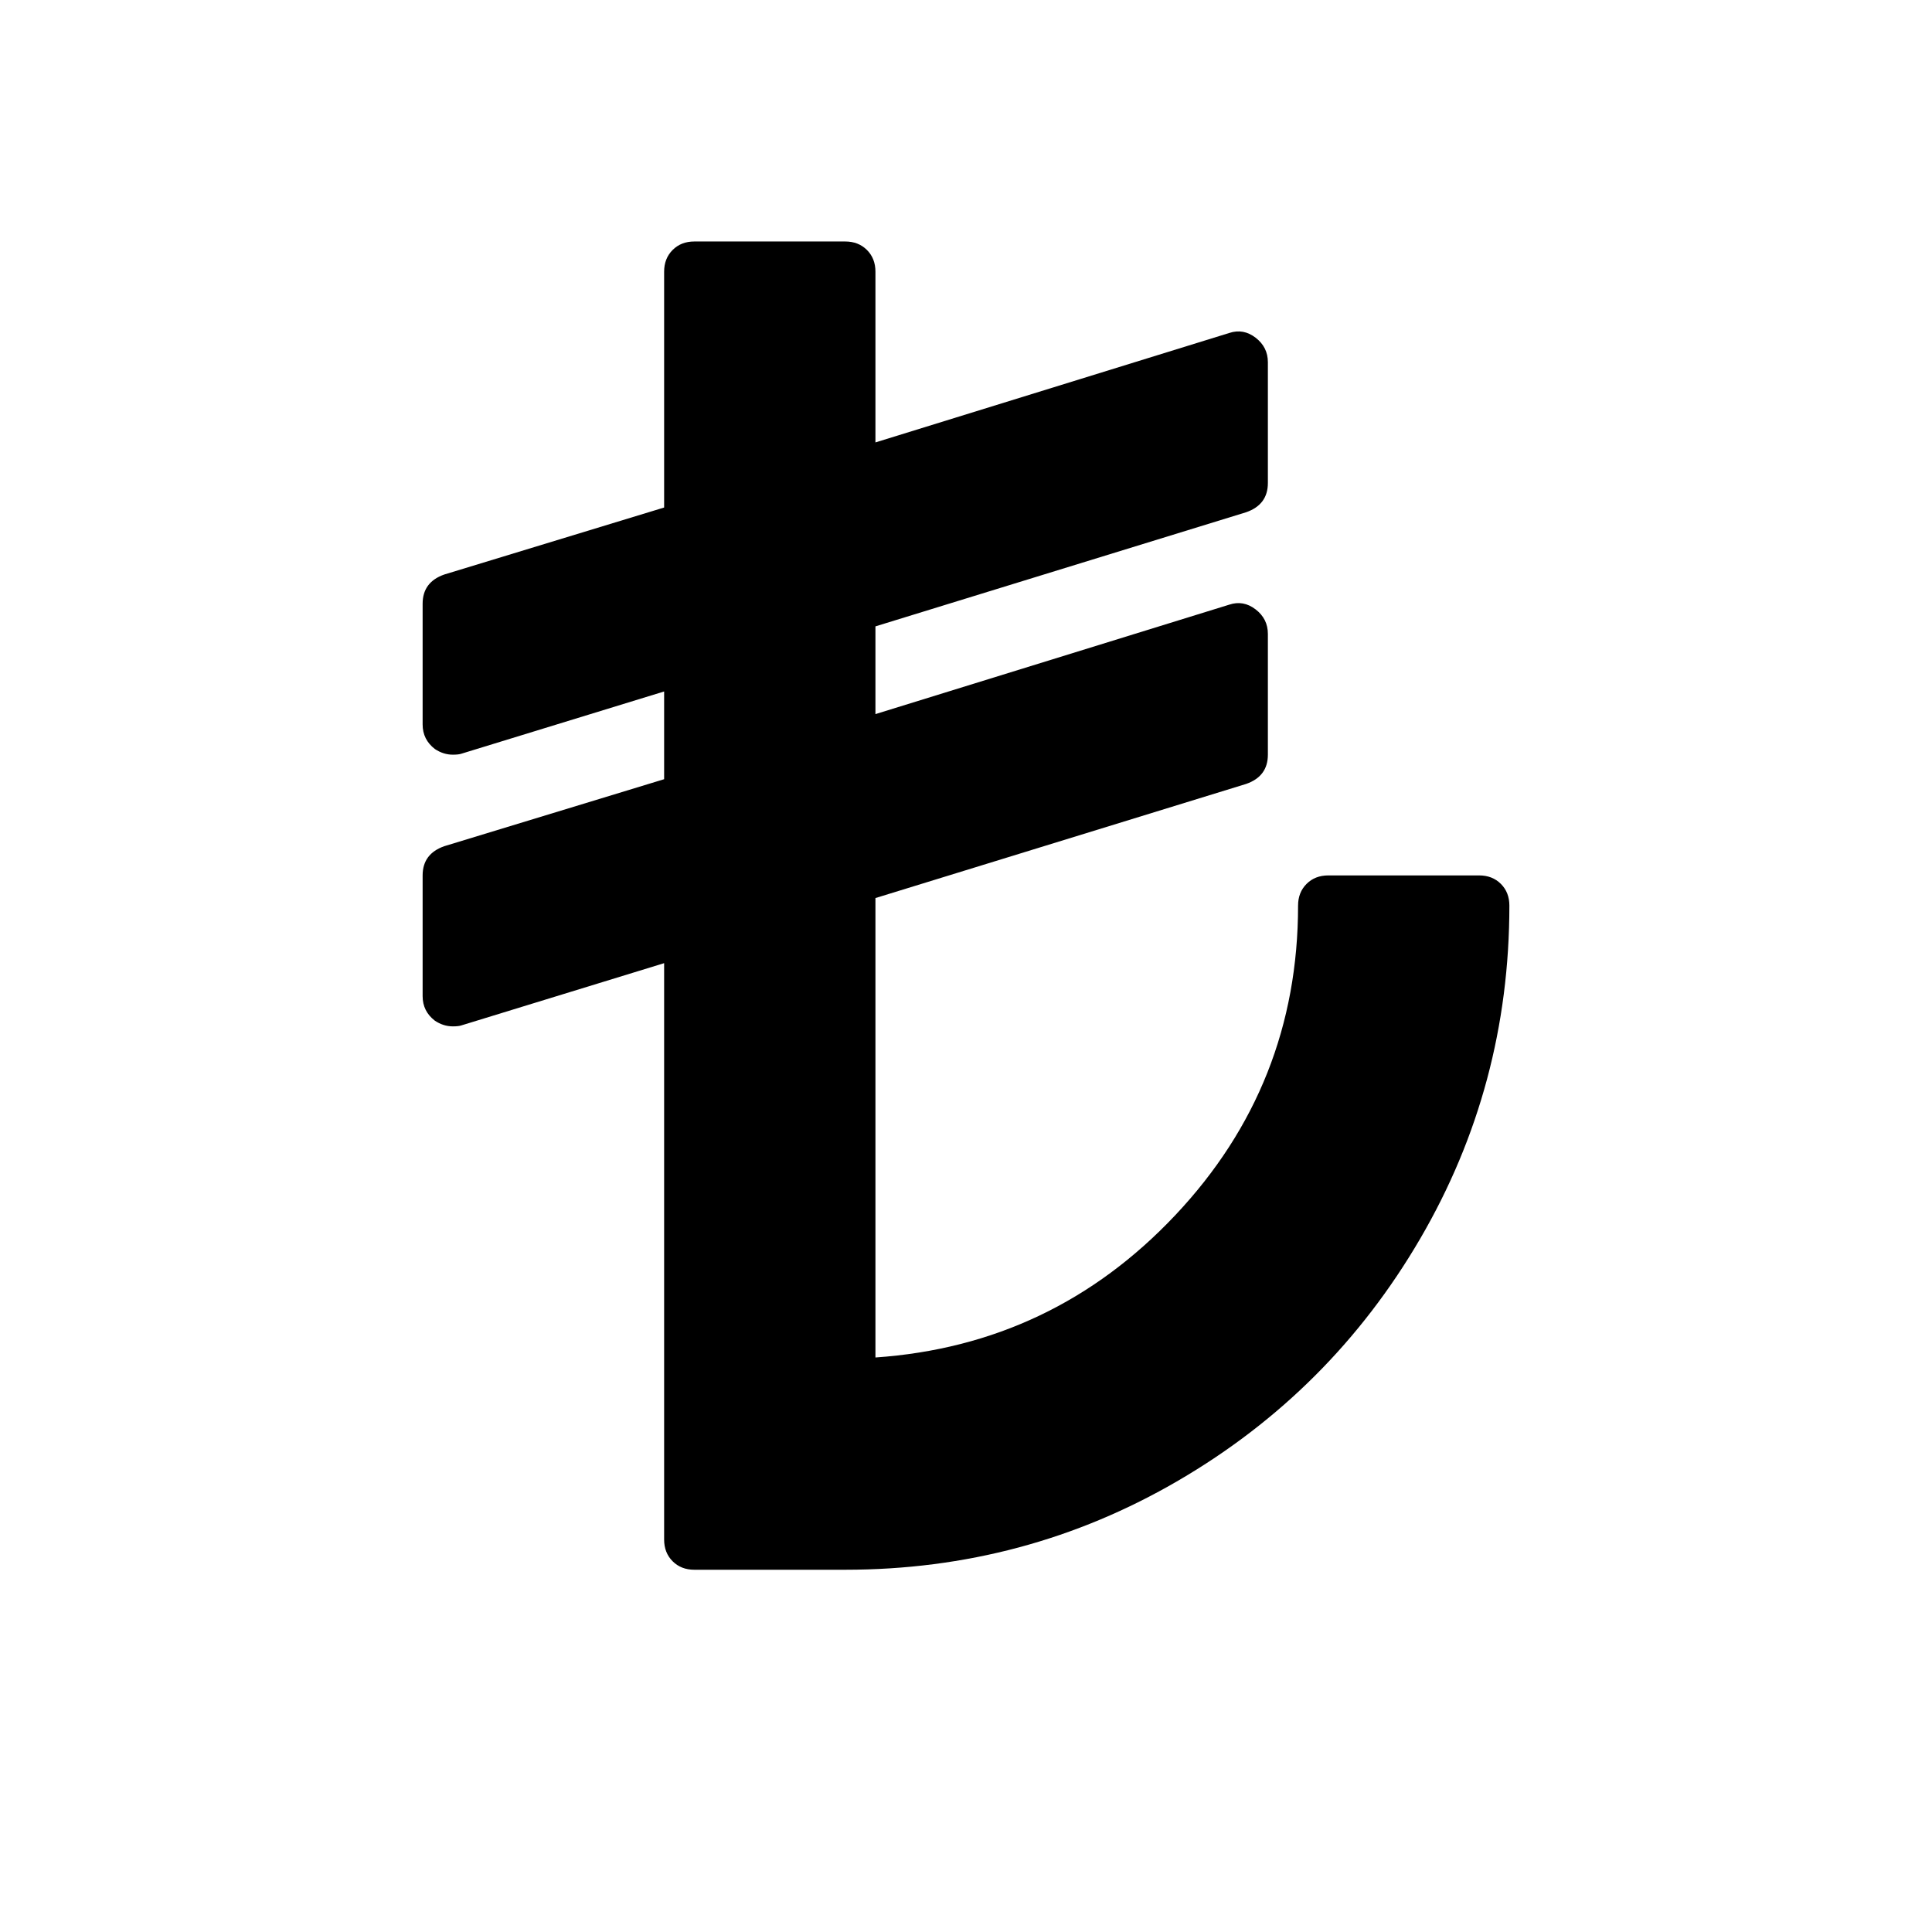
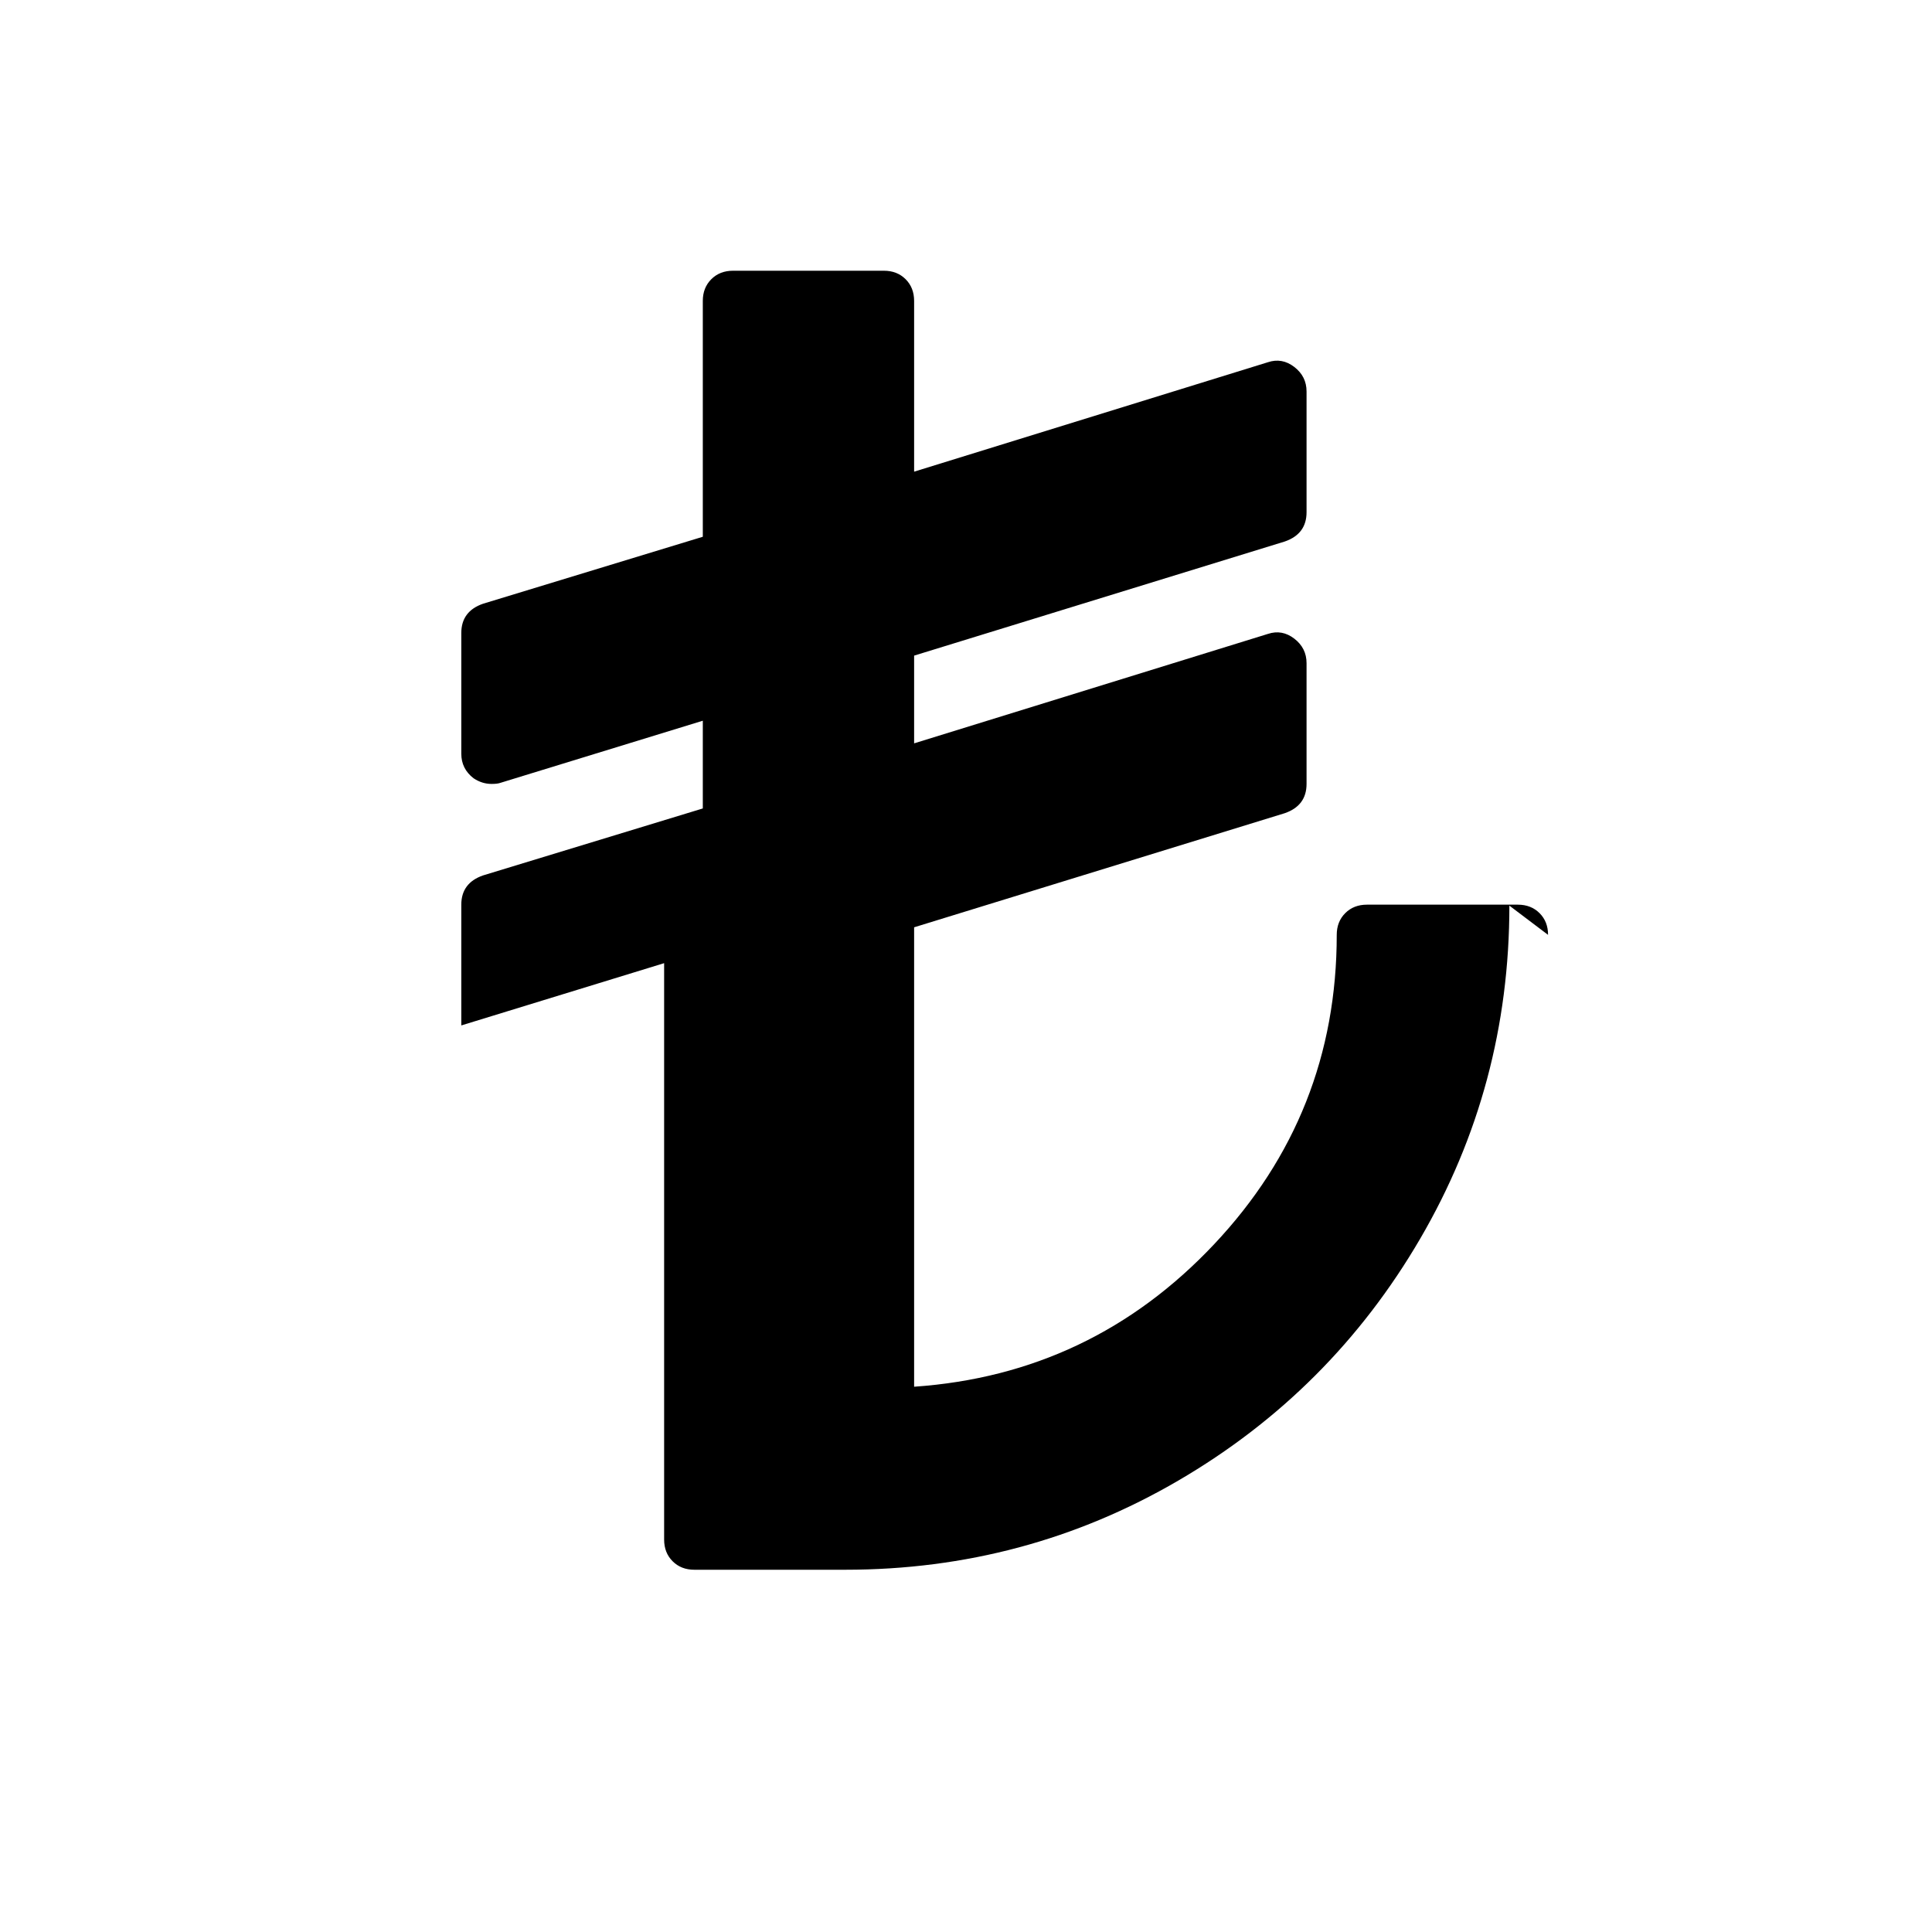
<svg xmlns="http://www.w3.org/2000/svg" width="2048" height="2048" viewBox="0 0 2048 2048">
-   <path d="M1600 960q0 191-94.5 353t-256.5 256.5-353 94.5h-160q-14 0-23-9t-9-23v-611l-215 66q-3 1-9 1-10 0-19-6-13-10-13-26v-128q0-23 23-31l233-71v-93l-215 66q-3 1-9 1-10 0-19-6-13-10-13-26v-128q0-23 23-31l233-71v-250q0-14 9-23t23-9h160q14 0 23 9t9 23v181l375-116q15-5 28 5t13 26v128q0 23-23 31l-393 121v93l375-116q15-5 28 5t13 26v128q0 23-23 31l-393 121v487q188-13 318-151t130-328q0-14 9-23t23-9h160q14 0 23 9t9 23z" />
+   <path d="M1600 960q0 191-94.5 353t-256.5 256.5-353 94.5h-160q-14 0-23-9t-9-23v-611l-215 66v-128q0-23 23-31l233-71v-93l-215 66q-3 1-9 1-10 0-19-6-13-10-13-26v-128q0-23 23-31l233-71v-250q0-14 9-23t23-9h160q14 0 23 9t9 23v181l375-116q15-5 28 5t13 26v128q0 23-23 31l-393 121v93l375-116q15-5 28 5t13 26v128q0 23-23 31l-393 121v487q188-13 318-151t130-328q0-14 9-23t23-9h160q14 0 23 9t9 23z" />
</svg>